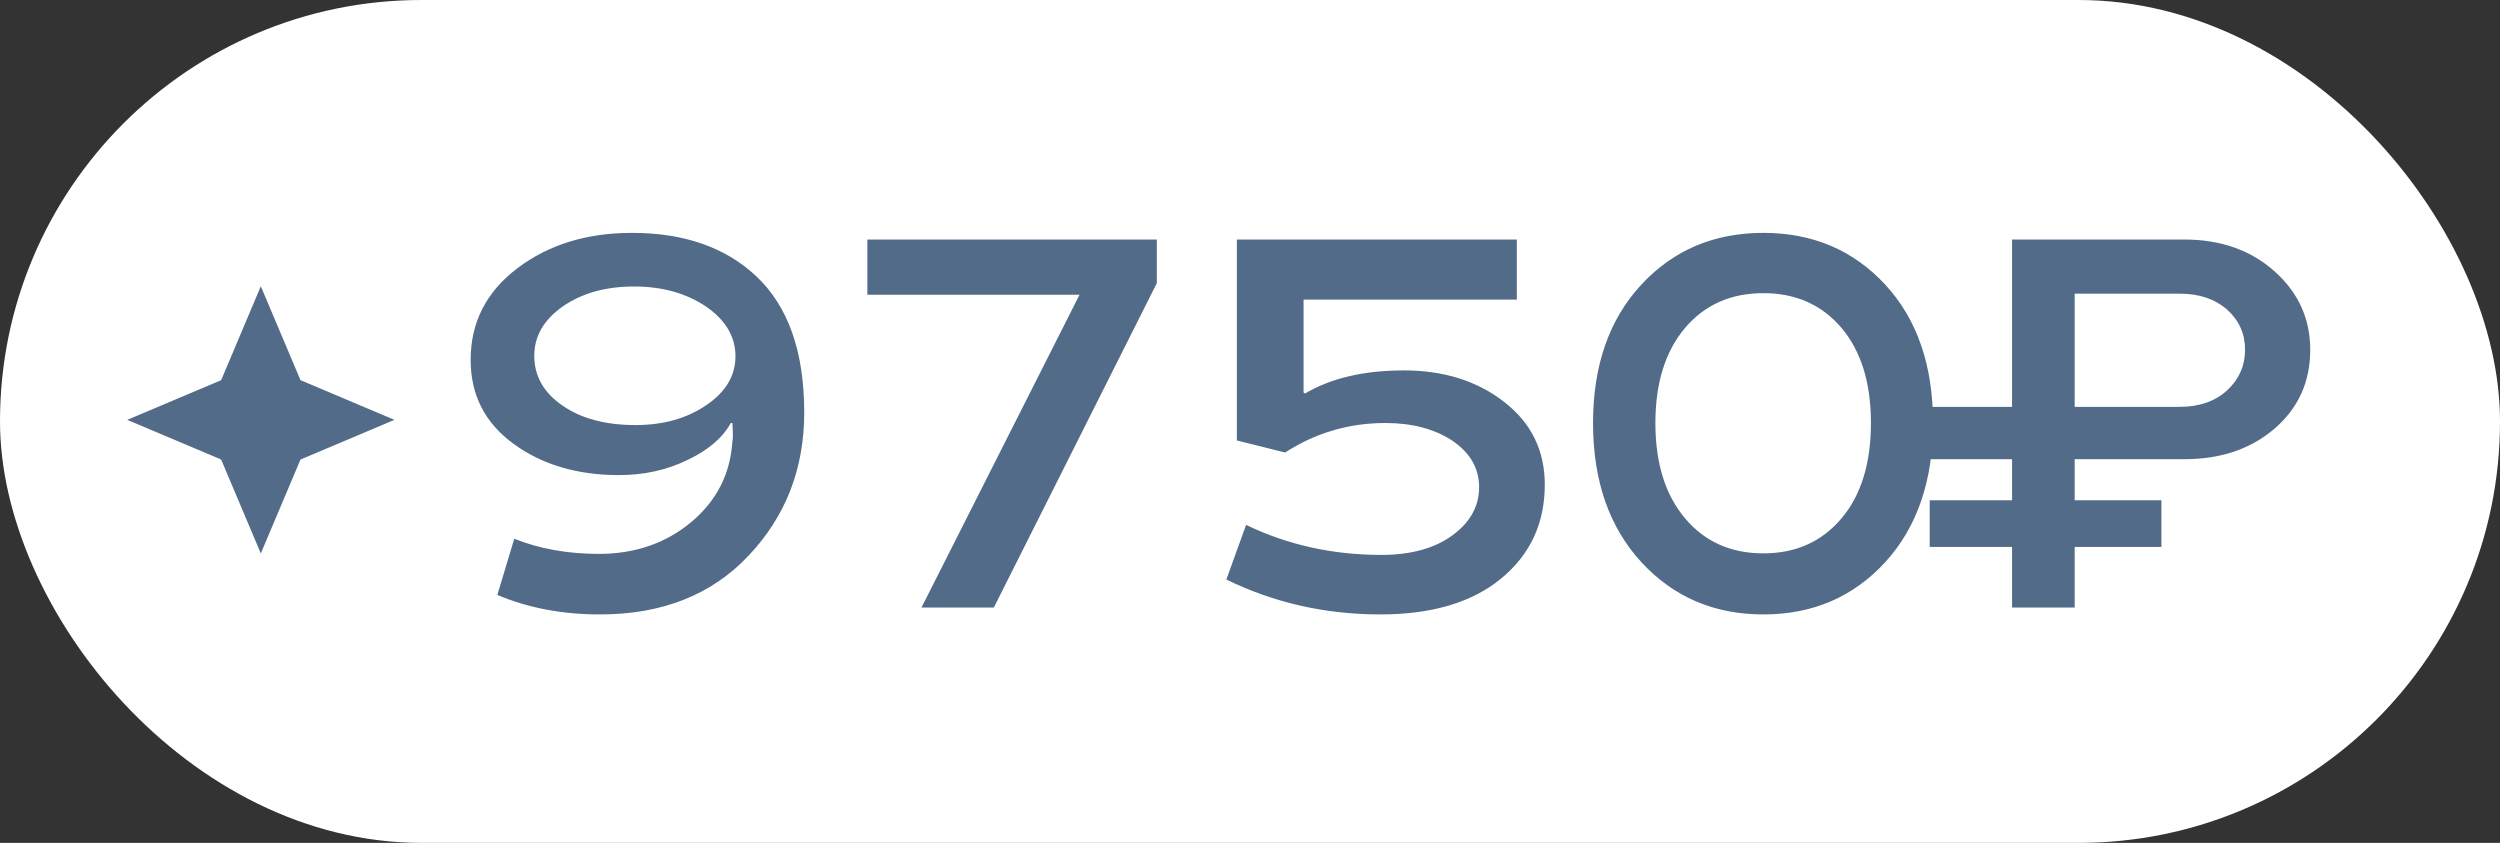
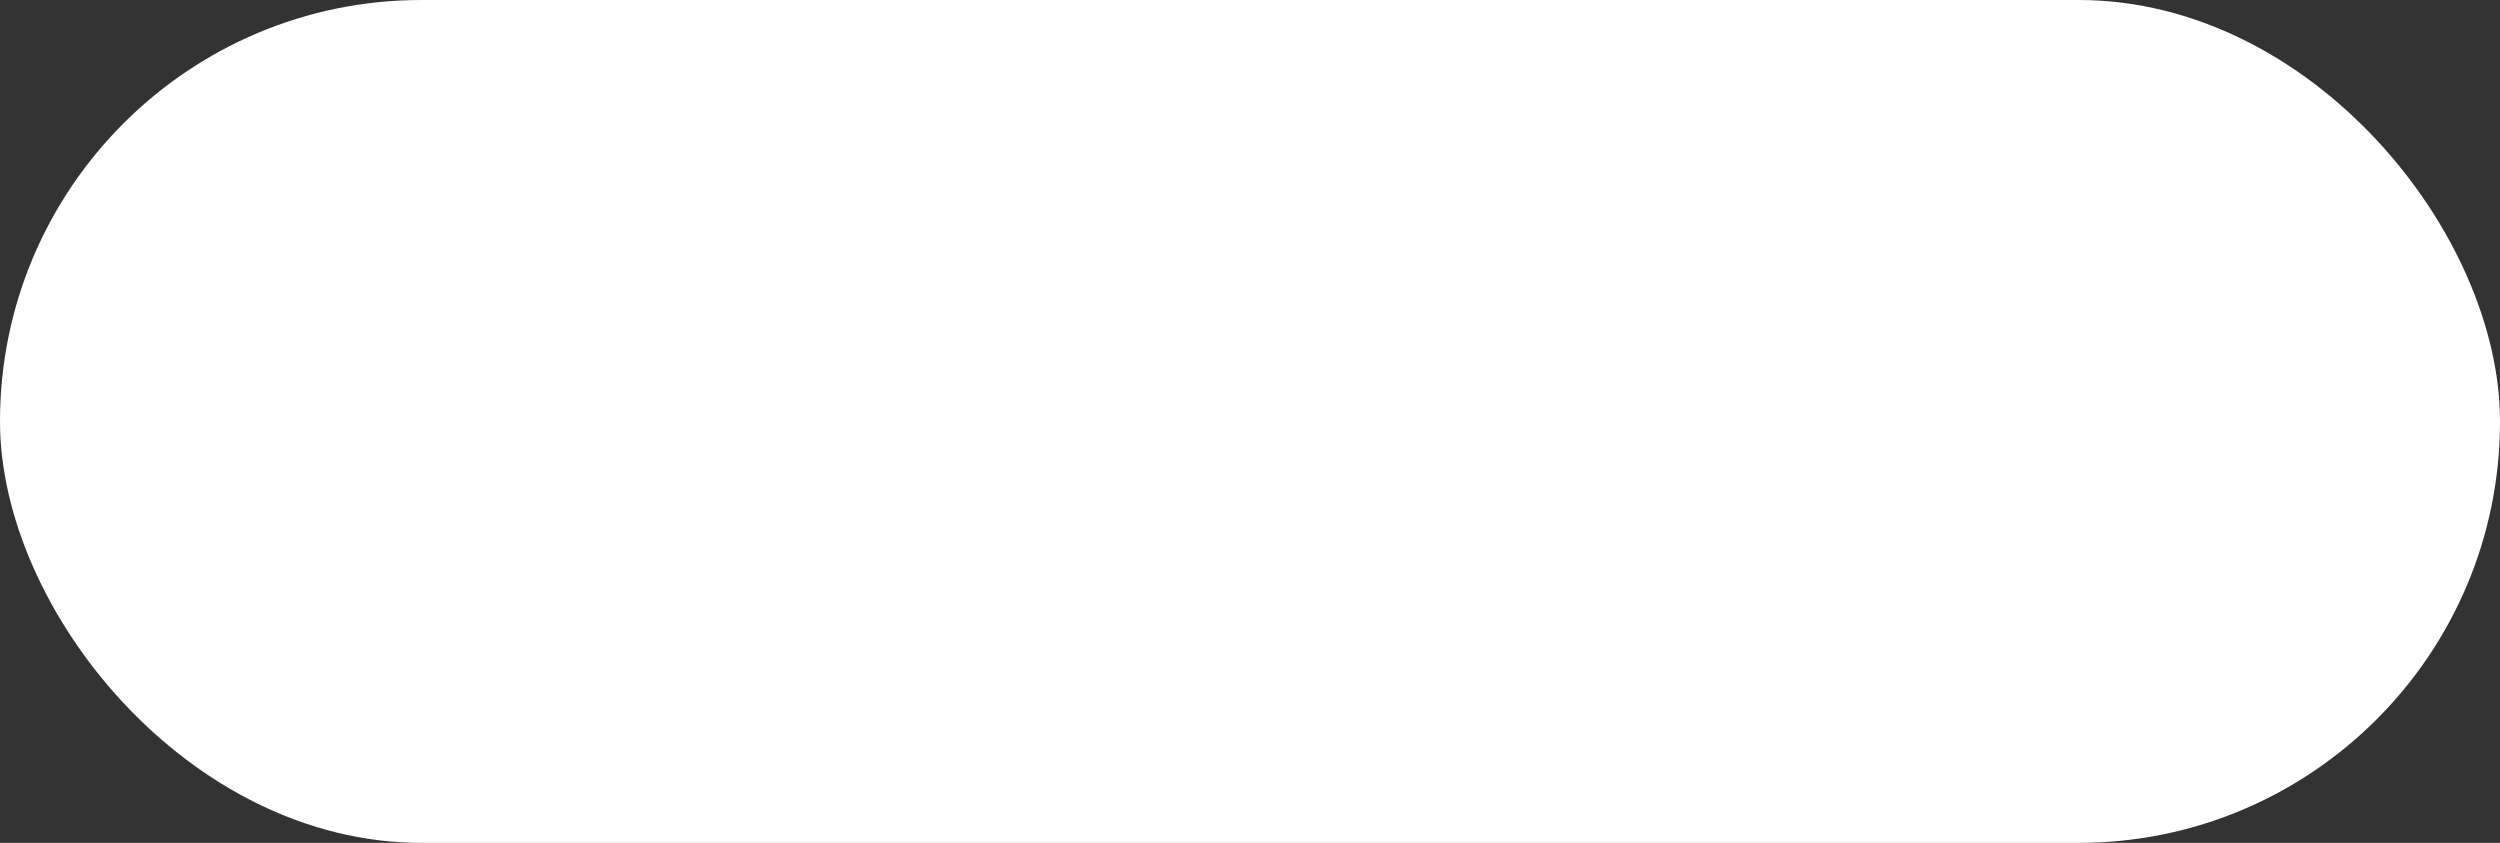
<svg xmlns="http://www.w3.org/2000/svg" width="786" height="265" viewBox="0 0 786 265" fill="none">
  <rect x="0" y="0" width="786" height="265" fill="#333333" stroke="none" />
  <rect width="786" height="265" rx="132.5" fill="white" />
-   <path d="M237.682 86.766C247.794 96.232 252.85 110.539 252.85 129.686C252.85 147.327 247.041 162.306 235.424 174.623C223.806 186.993 208.209 193.178 188.631 193.178C176.799 193.178 166.042 191.134 156.361 187.047C159.91 175.376 161.685 169.486 161.685 169.379C169.592 172.552 178.466 174.139 188.309 174.139C199.711 174.139 209.419 170.777 217.433 164.054C225.339 157.385 229.615 148.968 230.26 138.802C230.475 138.157 230.475 136.221 230.26 132.994H229.776C227.141 137.727 222.542 141.626 215.981 144.692C209.526 147.811 202.4 149.371 194.601 149.371C181.478 149.371 170.425 146.09 161.443 139.528C152.461 132.967 147.97 124.173 147.97 113.147C147.97 101.369 152.865 91.768 162.653 84.346C172.442 76.924 184.463 73.213 198.716 73.213C215.012 73.213 228.001 77.73 237.682 86.766ZM199.845 133.639C208.558 133.639 215.981 131.542 222.112 127.346C228.19 123.205 231.228 118.095 231.228 112.018C231.228 105.833 228.136 100.616 221.951 96.367C215.712 92.171 208.182 90.074 199.361 90.074C190.487 90.074 183.038 92.144 177.014 96.286C170.99 100.481 167.978 105.671 167.978 111.856C167.978 118.257 170.936 123.474 176.853 127.508C182.715 131.595 190.379 133.639 199.845 133.639ZM339.415 92.656H272.696V75.31H363.699V89.025L312.47 191H289.719L339.415 92.656ZM409.846 123.393L410.33 123.716C418.505 118.875 428.859 116.455 441.39 116.455C453.922 116.455 464.437 119.763 472.935 126.378C481.433 132.994 485.682 141.653 485.682 152.356C485.682 164.511 481.11 174.354 471.967 181.884C462.823 189.413 450.157 193.178 433.968 193.178C416.703 193.178 400.568 189.521 385.562 182.206L391.774 165.022C404.79 171.315 418.962 174.461 434.291 174.461C443.649 174.461 451.125 172.391 456.719 168.249C462.259 164.162 465.029 159.133 465.029 153.163C465.029 147.247 462.232 142.379 456.638 138.56C450.991 134.849 443.972 132.994 435.582 132.994C424.126 132.994 413.611 136.086 404.037 142.271L388.87 138.48V75.31H476.888V94.188H409.846V123.393ZM516.016 89.509C526.074 78.645 538.874 73.213 554.418 73.213C569.908 73.213 582.682 78.645 592.739 89.509C602.743 100.374 607.745 114.868 607.745 132.994C607.745 151.173 602.743 165.748 592.739 176.72C582.682 187.692 569.908 193.178 554.418 193.178C538.928 193.178 526.127 187.692 516.016 176.72C505.905 165.695 500.849 151.119 500.849 132.994C500.849 114.922 505.905 100.427 516.016 89.509ZM529.812 163.005C535.997 170.32 544.199 173.977 554.418 173.977C564.583 173.977 572.758 170.32 578.944 163.005C585.129 155.691 588.221 145.687 588.221 132.994C588.221 120.354 585.129 110.377 578.944 103.063C572.758 95.802 564.583 92.171 554.418 92.171C544.199 92.171 535.997 95.802 529.812 103.063C523.573 110.431 520.453 120.408 520.453 132.994C520.453 145.633 523.573 155.637 529.812 163.005ZM632.593 75.31H686.808C698.21 75.31 707.649 78.645 715.125 85.314C722.601 91.983 726.339 100.212 726.339 110.001C726.339 120.005 722.628 128.234 715.206 134.688C707.73 141.142 698.264 144.369 686.808 144.369H652.278V157.277H679.547V171.96H652.278V191H632.593V171.96H606.696V157.277H632.593V144.369H606.858V127.911H632.593V75.31ZM652.278 127.911H685.356C691.487 127.911 696.462 126.163 700.281 122.667C703.992 119.171 705.848 114.949 705.848 110.001C705.848 104.945 703.965 100.723 700.2 97.335C696.381 94 691.433 92.333 685.356 92.333H652.278V127.911Z" fill="#516B89" />
-   <path d="M82 90L94.473 119.527L124 132L94.473 144.473L82 174L69.527 144.473L40 132L69.527 119.527L82 90Z" fill="#516B89" />
</svg>